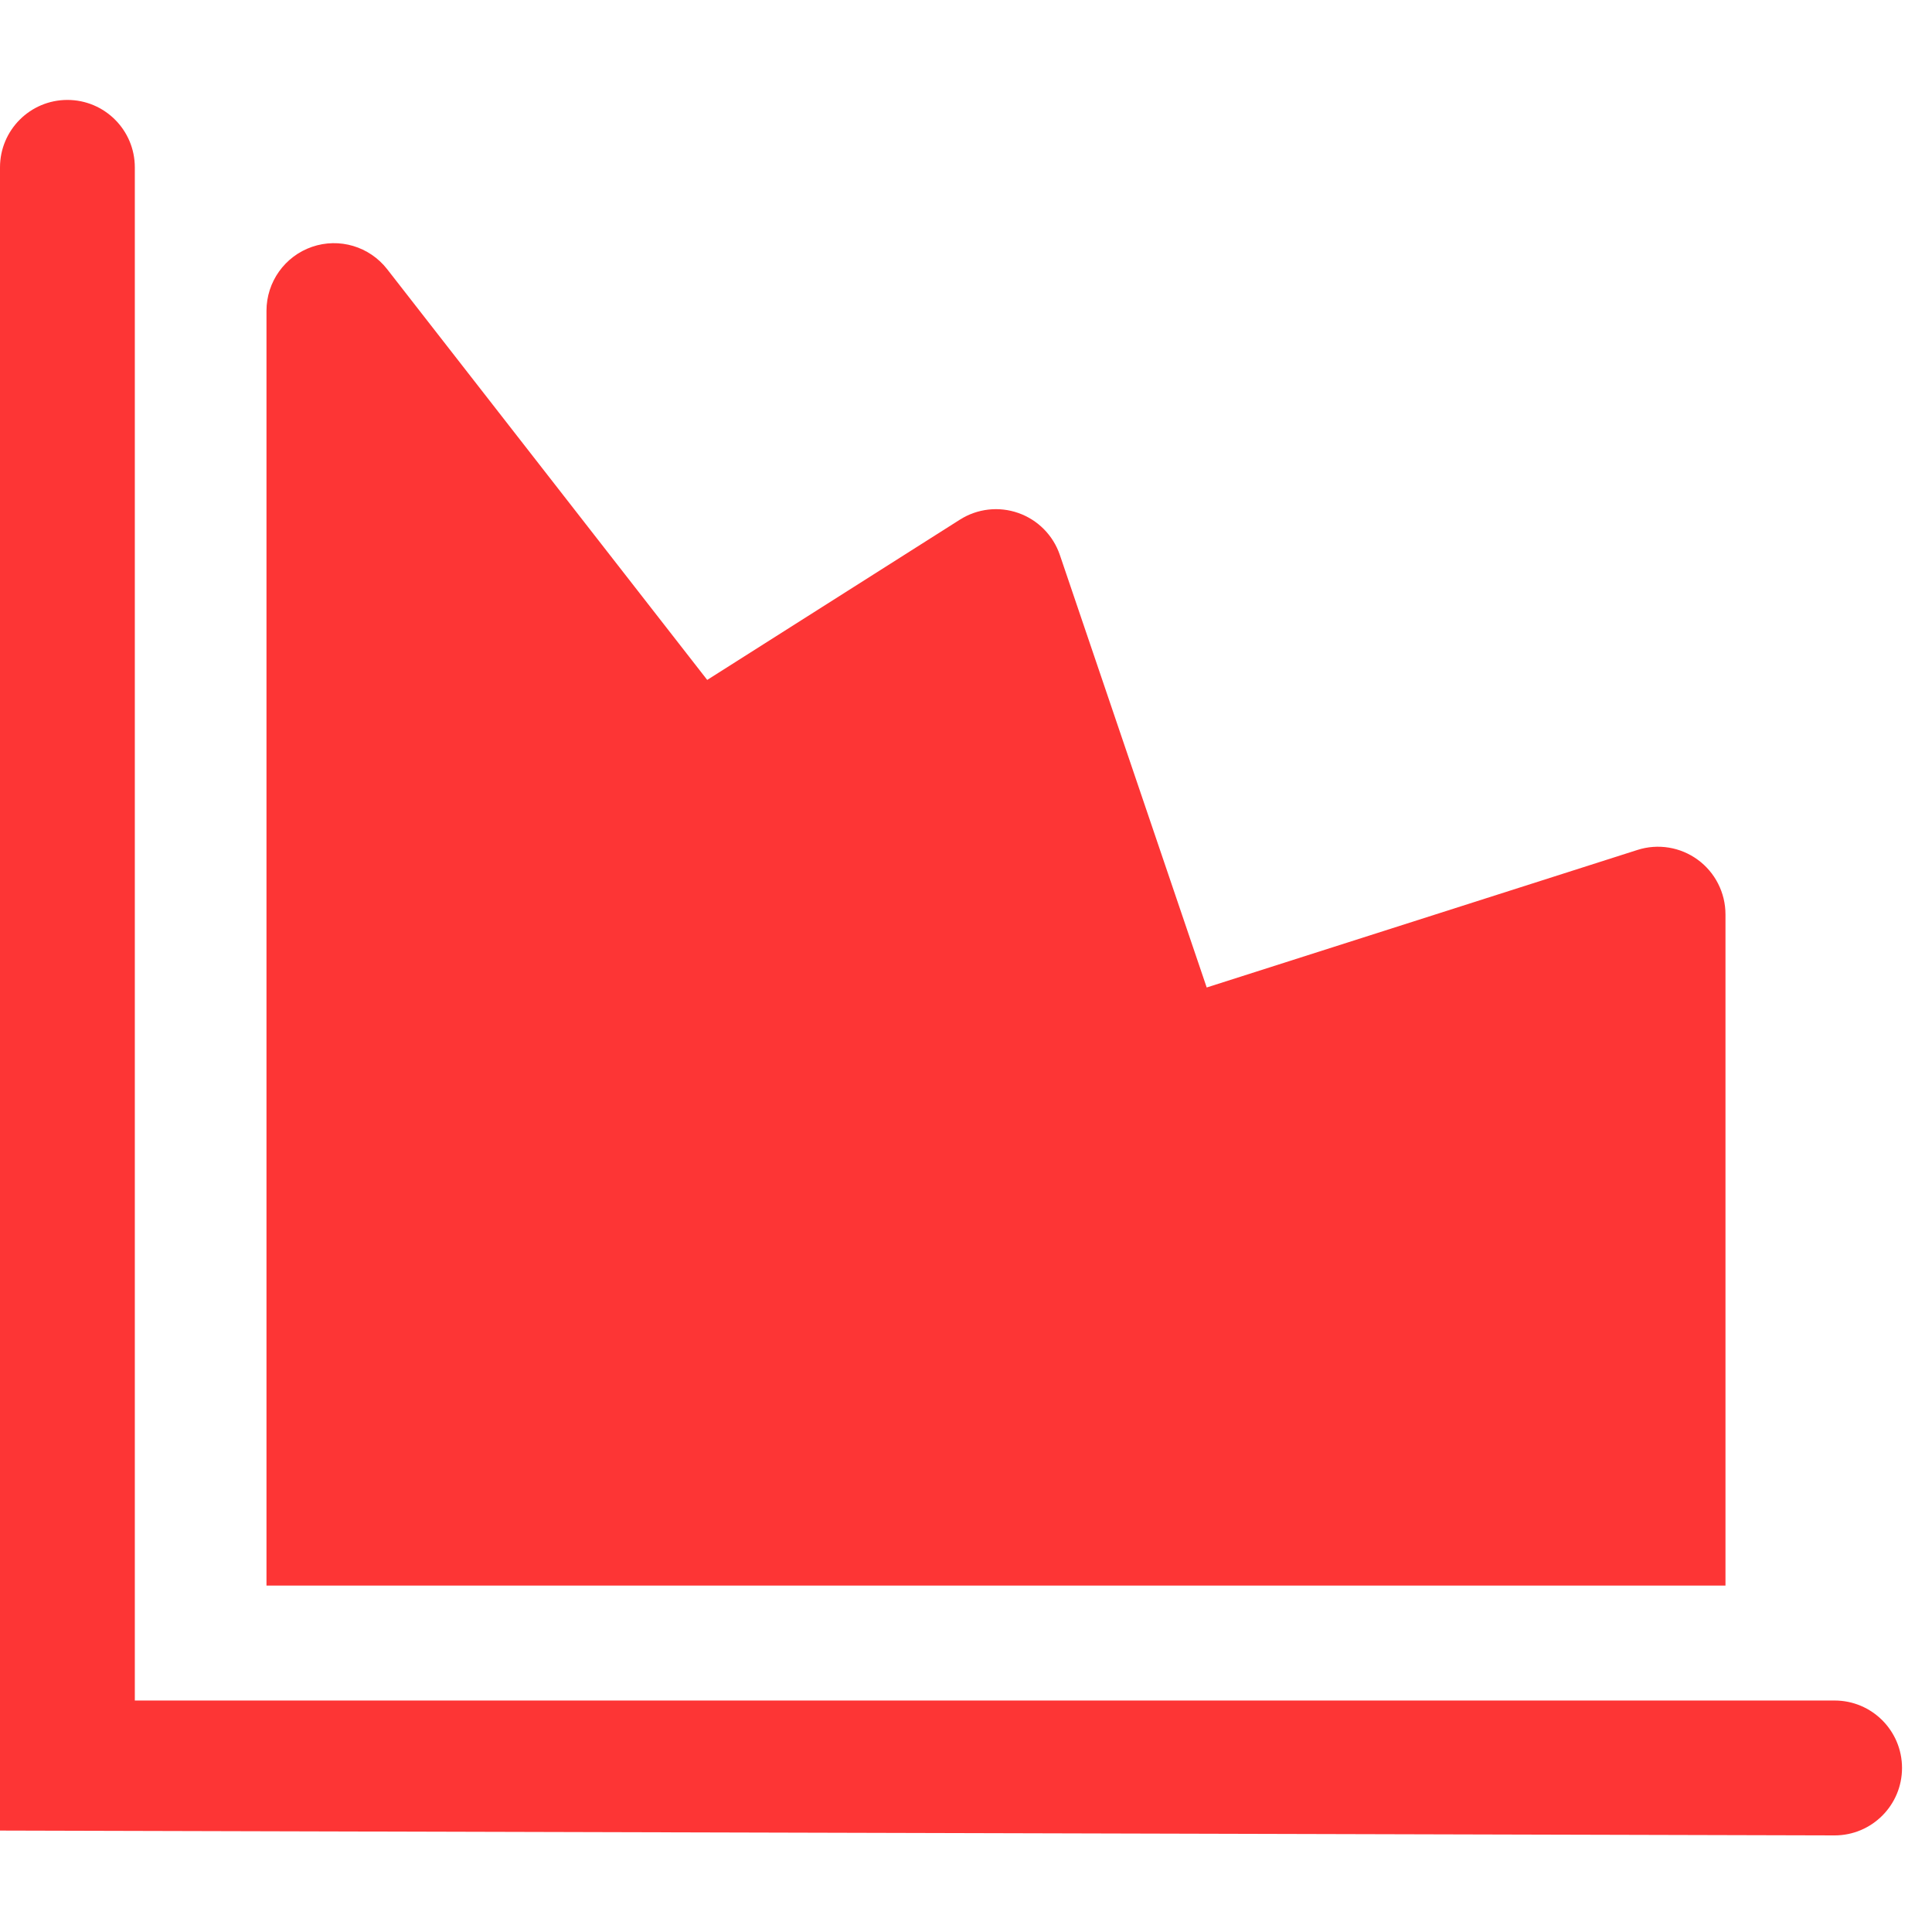
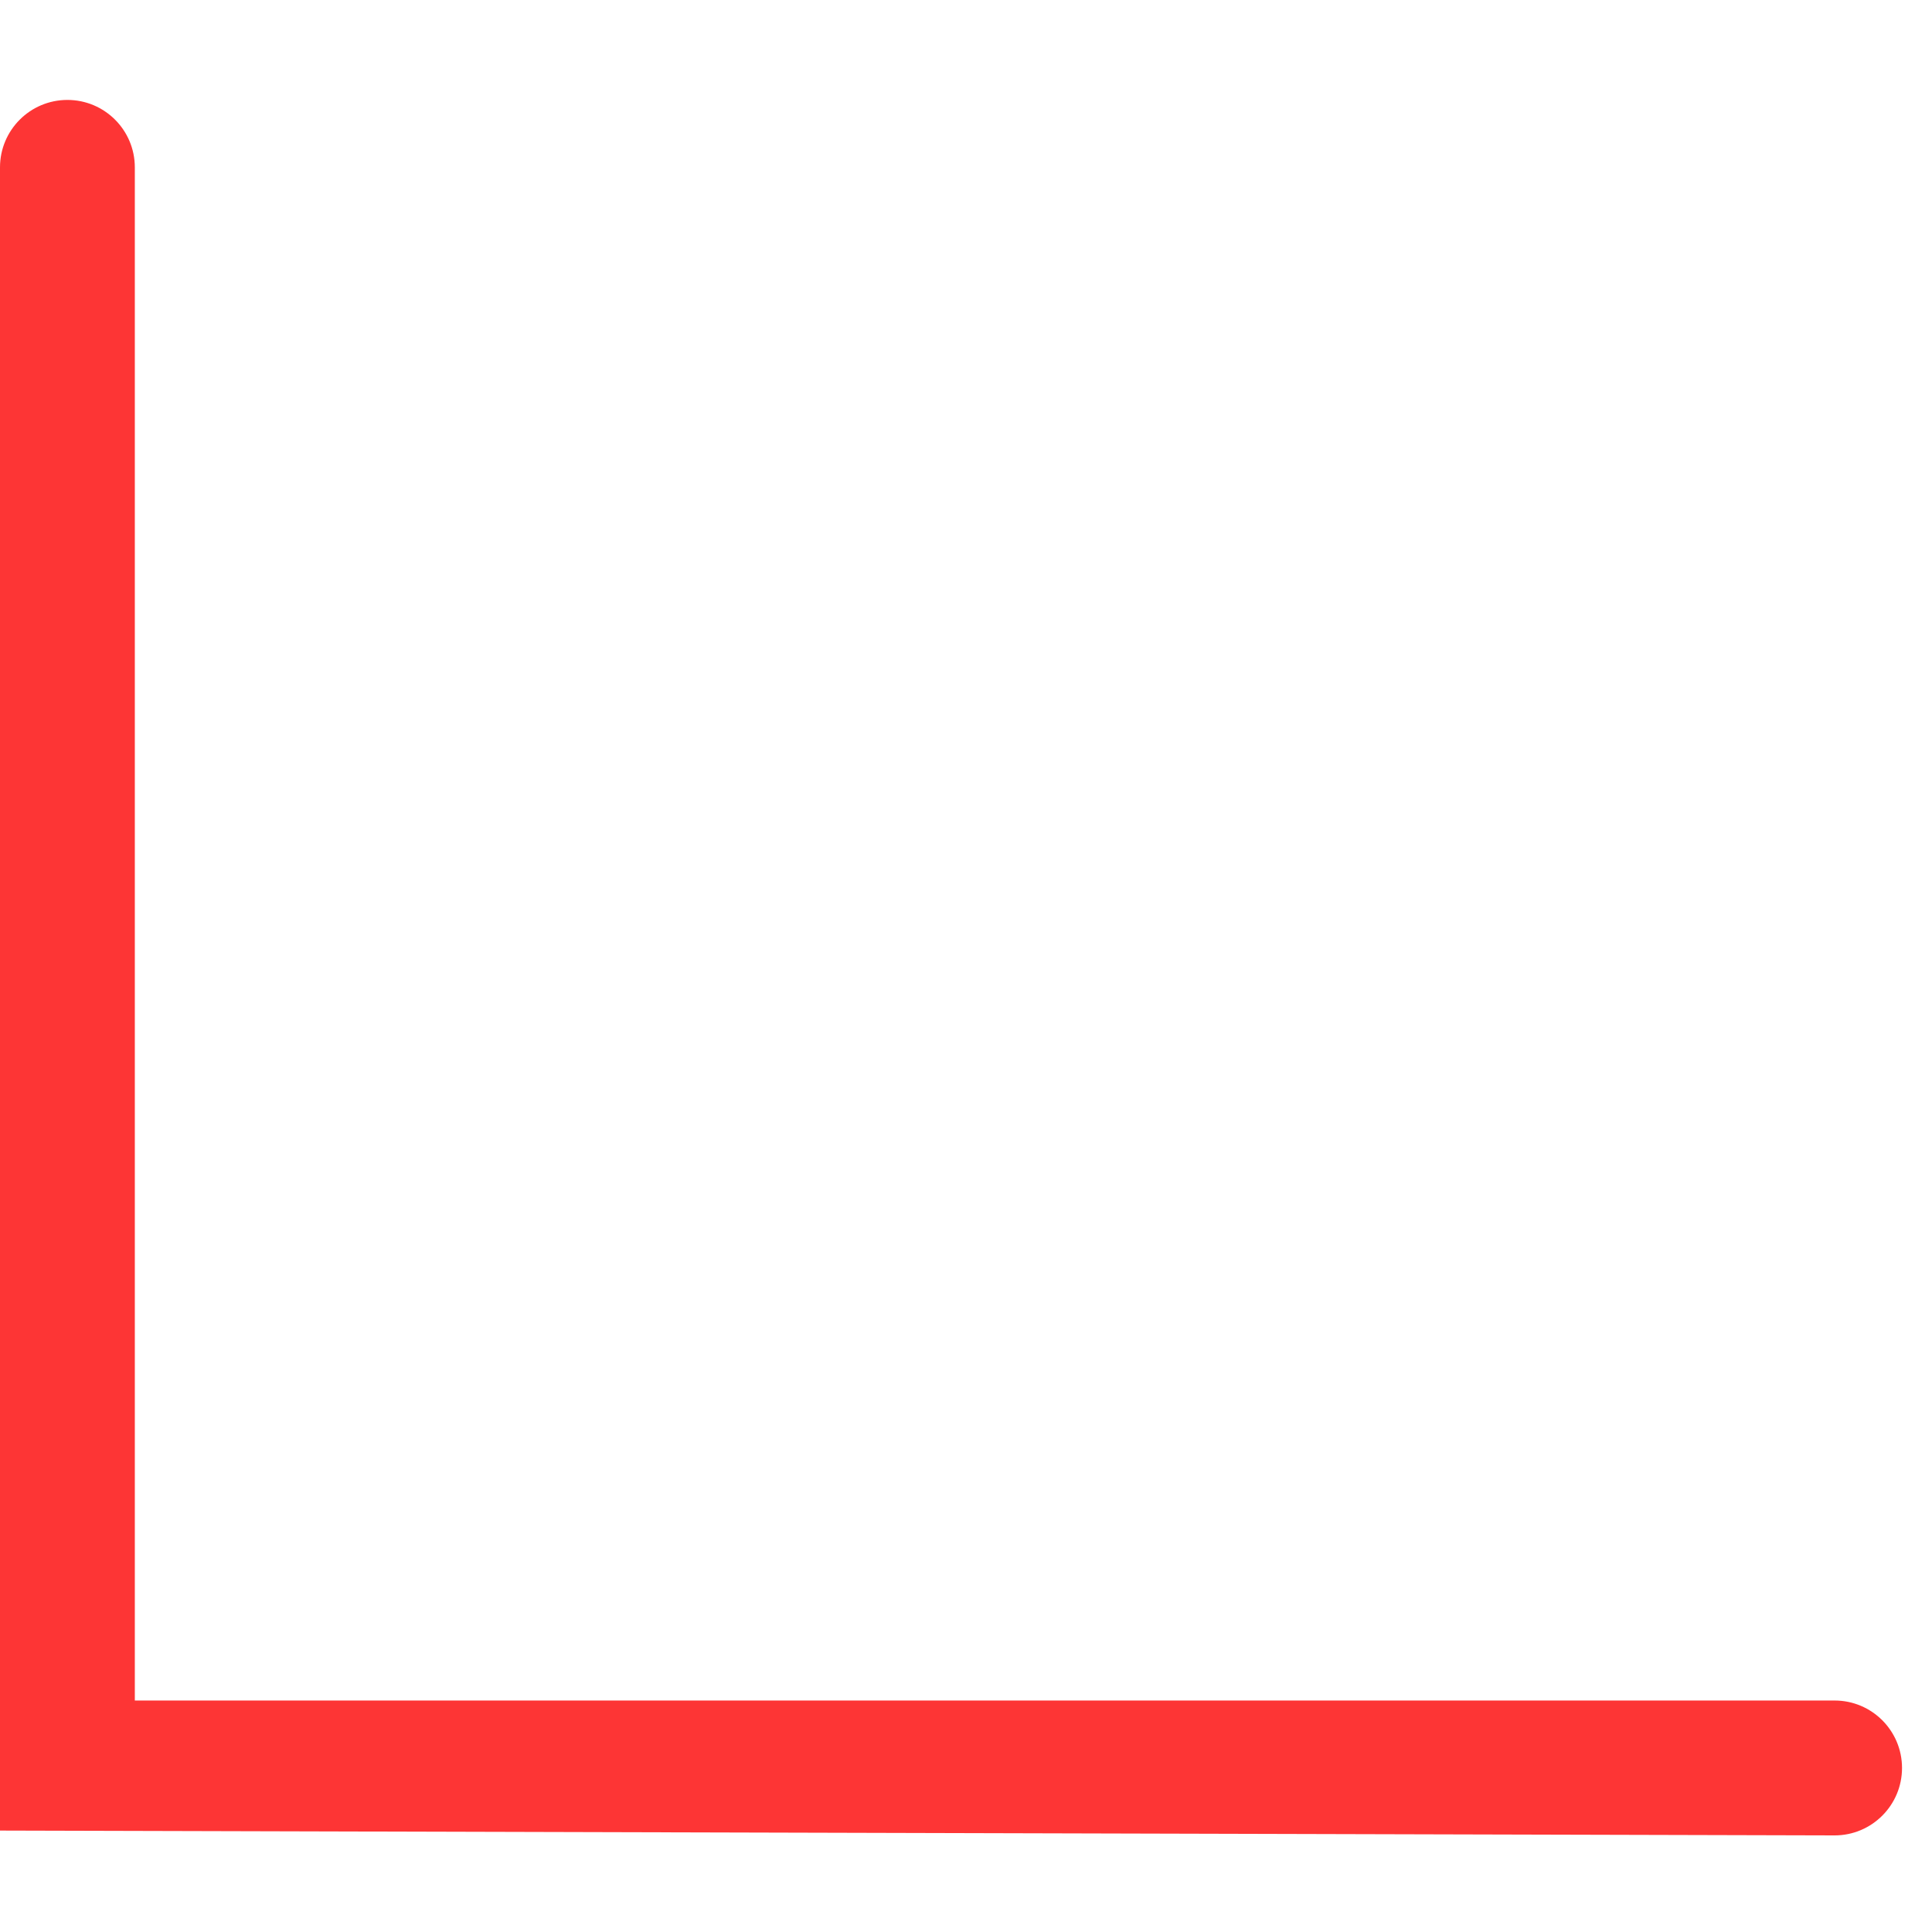
<svg xmlns="http://www.w3.org/2000/svg" width="580" height="580" viewBox="0 0 580 580" fill="none">
  <path d="M550.763 551L0 549.549L0 530.754V50.246C0 39.062 9.061 30 20.237 30C31.413 30 40.474 39.062 40.474 50.246V510.508H550.763C561.939 510.508 571 519.57 571 530.754C571 541.938 561.939 551 550.763 551Z" fill="#FD3535" />
-   <path d="M491.589 255.155C497.745 253.187 504.477 254.286 509.696 258.111C514.915 261.936 518 268.025 518 274.503V455.696V476H100.26H80V93.307C80 84.641 85.489 76.928 93.666 74.108C101.843 71.284 110.904 73.98 116.228 80.811L212.311 204.117L288.166 156.005C293.412 152.675 299.893 151.939 305.744 154.015C311.598 156.083 316.182 160.729 318.181 166.62L362.26 296.45L491.589 255.155Z" fill="#FD3535" />
</svg>